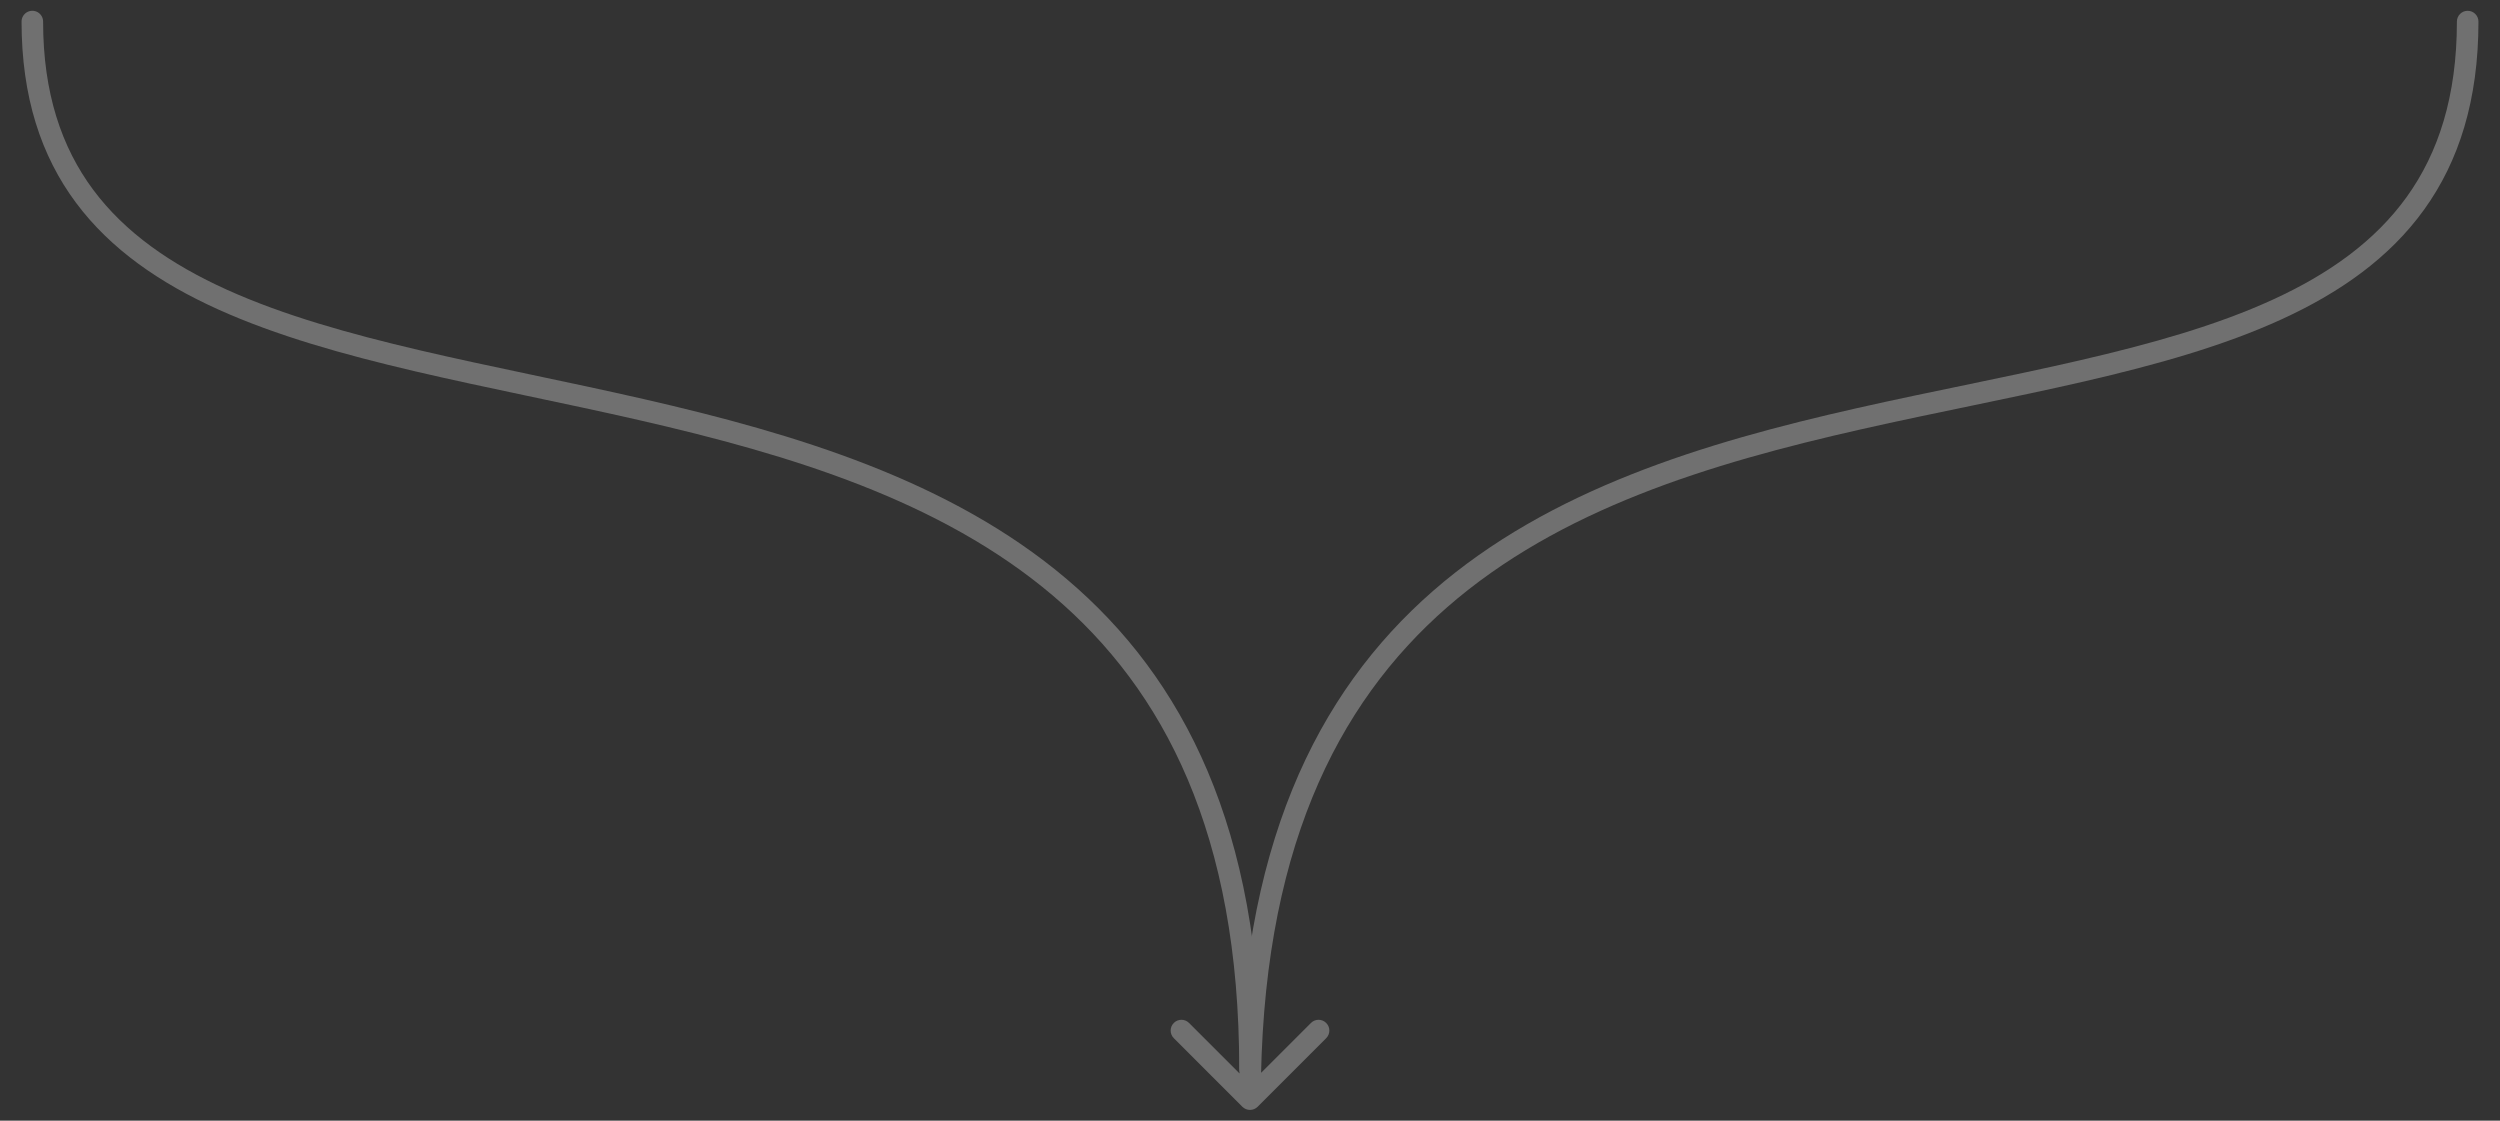
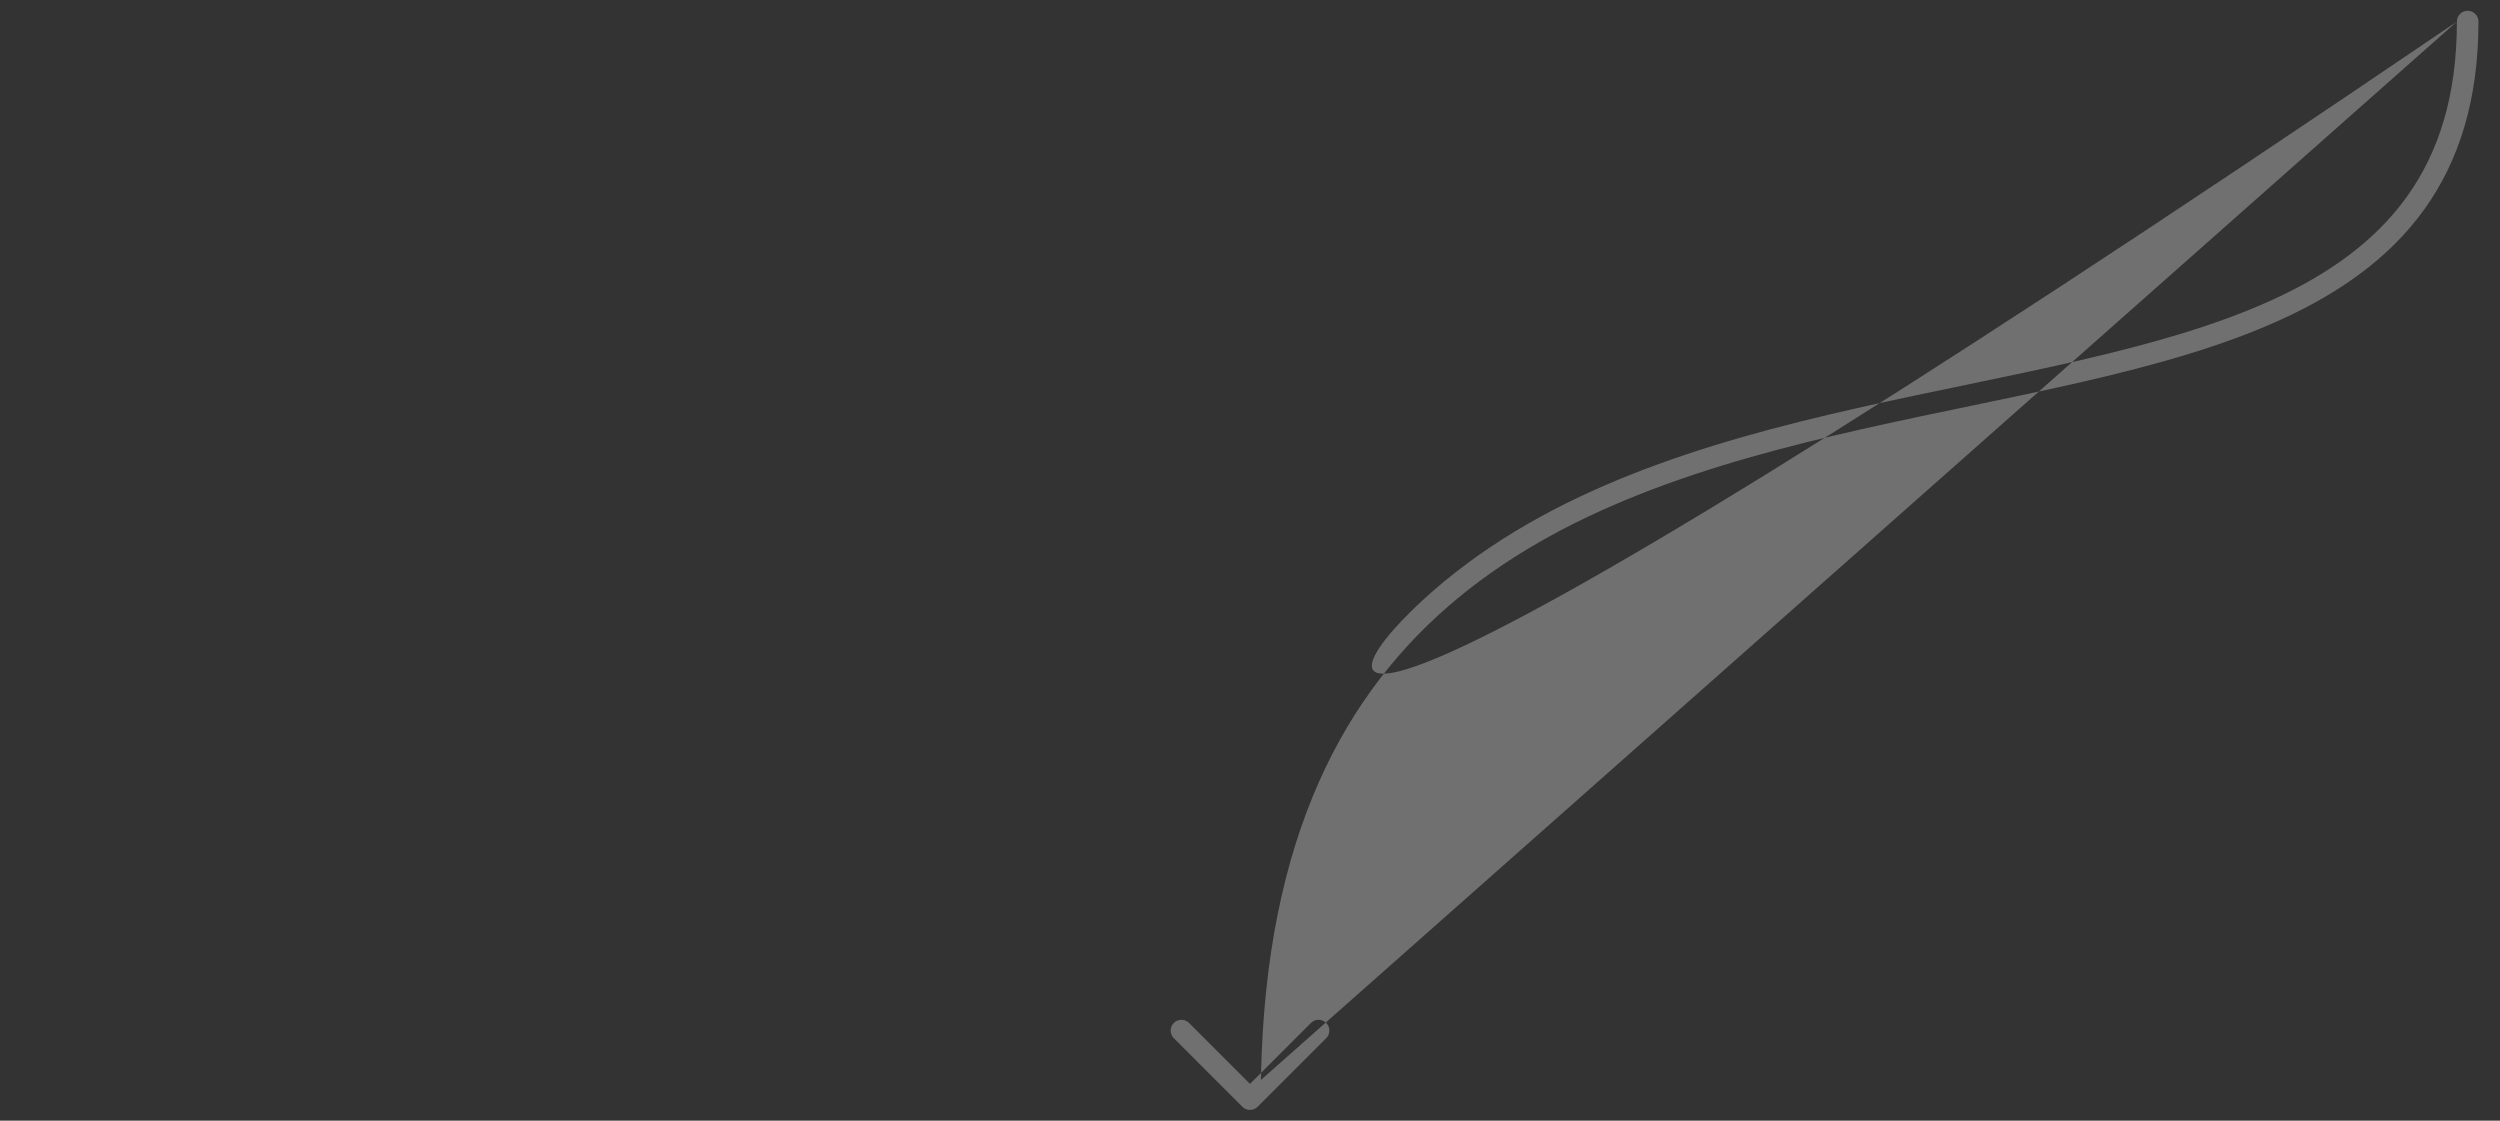
<svg xmlns="http://www.w3.org/2000/svg" width="116" height="52" viewBox="0 0 116 52" fill="none">
  <rect x="0" y="0" width="116" height="52" fill="#333333" stroke="none" />
  <g opacity="0.3">
-     <path d="M58.354 51.354C58.158 51.549 57.842 51.549 57.646 51.354L54.465 48.172C54.269 47.976 54.269 47.66 54.465 47.465C54.66 47.269 54.976 47.269 55.172 47.465L58 50.293L60.828 47.465C61.024 47.269 61.34 47.269 61.535 47.465C61.731 47.66 61.731 47.976 61.535 48.172L58.354 51.354ZM114 1.001C114 0.725 114.224 0.501 114.5 0.501C114.776 0.501 115 0.725 115 1.001L114 1.001ZM57.5 51C57.5 39.39 61.073 32.146 66.499 27.414C71.898 22.707 79.069 20.542 86.14 18.943C87.91 18.543 89.681 18.177 91.418 17.817C93.156 17.456 94.861 17.1 96.51 16.718C99.812 15.955 102.862 15.095 105.463 13.901C108.062 12.71 110.188 11.197 111.667 9.144C113.141 7.096 114 4.471 114 1.001L115 1.001C115 4.647 114.094 7.485 112.478 9.728C110.867 11.966 108.578 13.573 105.88 14.81C103.185 16.047 100.056 16.925 96.736 17.693C95.074 18.077 93.358 18.435 91.621 18.796C89.882 19.157 88.121 19.521 86.36 19.919C79.306 21.514 72.352 23.637 67.157 28.168C61.99 32.674 58.5 39.618 58.5 51L57.5 51Z" fill="white" />
-     <path d="M58 49.591C58 5.544 1.5 28.267 1.5 1" stroke="white" stroke-linecap="round" />
+     <path d="M58.354 51.354C58.158 51.549 57.842 51.549 57.646 51.354L54.465 48.172C54.269 47.976 54.269 47.66 54.465 47.465C54.66 47.269 54.976 47.269 55.172 47.465L58 50.293L60.828 47.465C61.024 47.269 61.34 47.269 61.535 47.465C61.731 47.66 61.731 47.976 61.535 48.172L58.354 51.354ZM114 1.001C114 0.725 114.224 0.501 114.5 0.501C114.776 0.501 115 0.725 115 1.001L114 1.001ZC57.5 39.39 61.073 32.146 66.499 27.414C71.898 22.707 79.069 20.542 86.14 18.943C87.91 18.543 89.681 18.177 91.418 17.817C93.156 17.456 94.861 17.1 96.51 16.718C99.812 15.955 102.862 15.095 105.463 13.901C108.062 12.71 110.188 11.197 111.667 9.144C113.141 7.096 114 4.471 114 1.001L115 1.001C115 4.647 114.094 7.485 112.478 9.728C110.867 11.966 108.578 13.573 105.88 14.81C103.185 16.047 100.056 16.925 96.736 17.693C95.074 18.077 93.358 18.435 91.621 18.796C89.882 19.157 88.121 19.521 86.36 19.919C79.306 21.514 72.352 23.637 67.157 28.168C61.99 32.674 58.5 39.618 58.5 51L57.5 51Z" fill="white" />
  </g>
</svg>